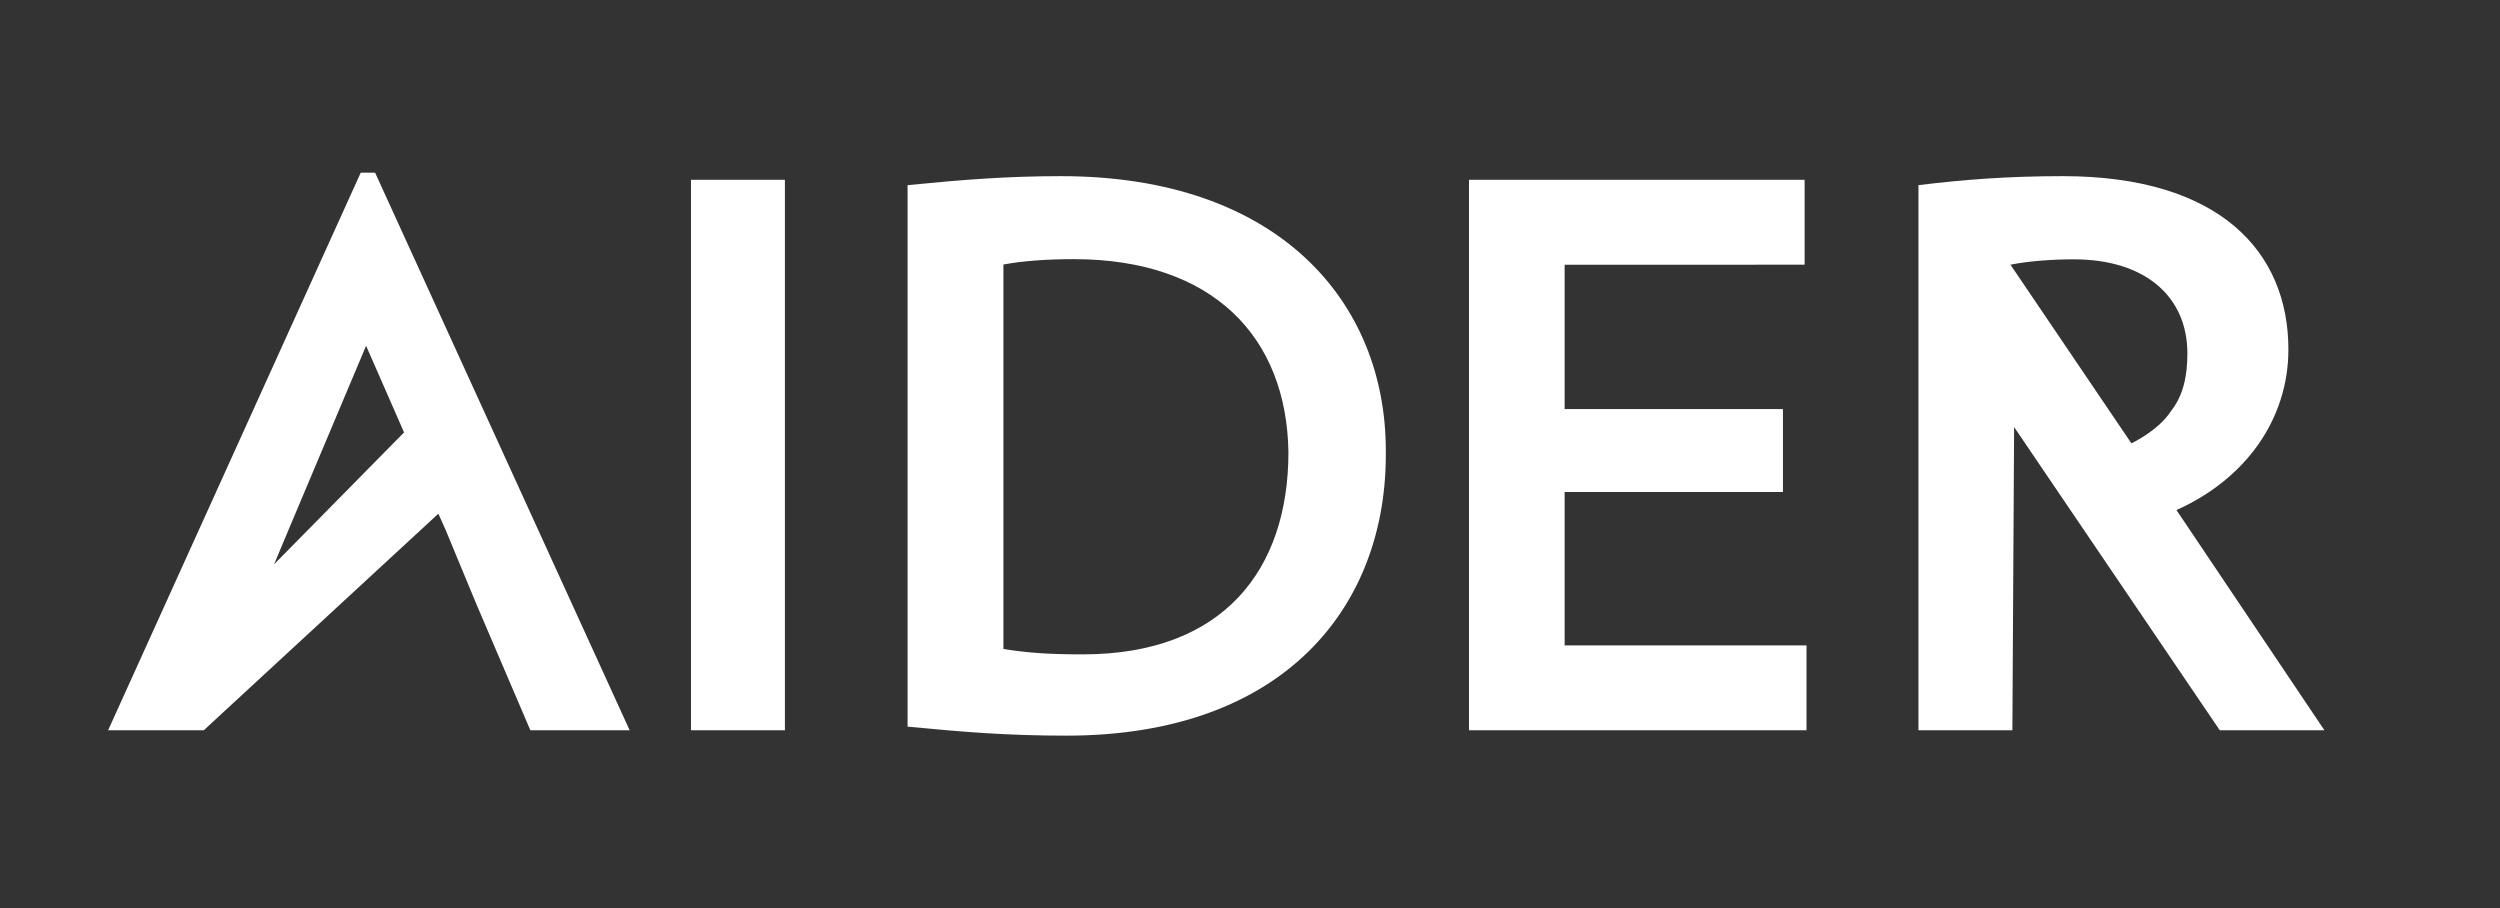
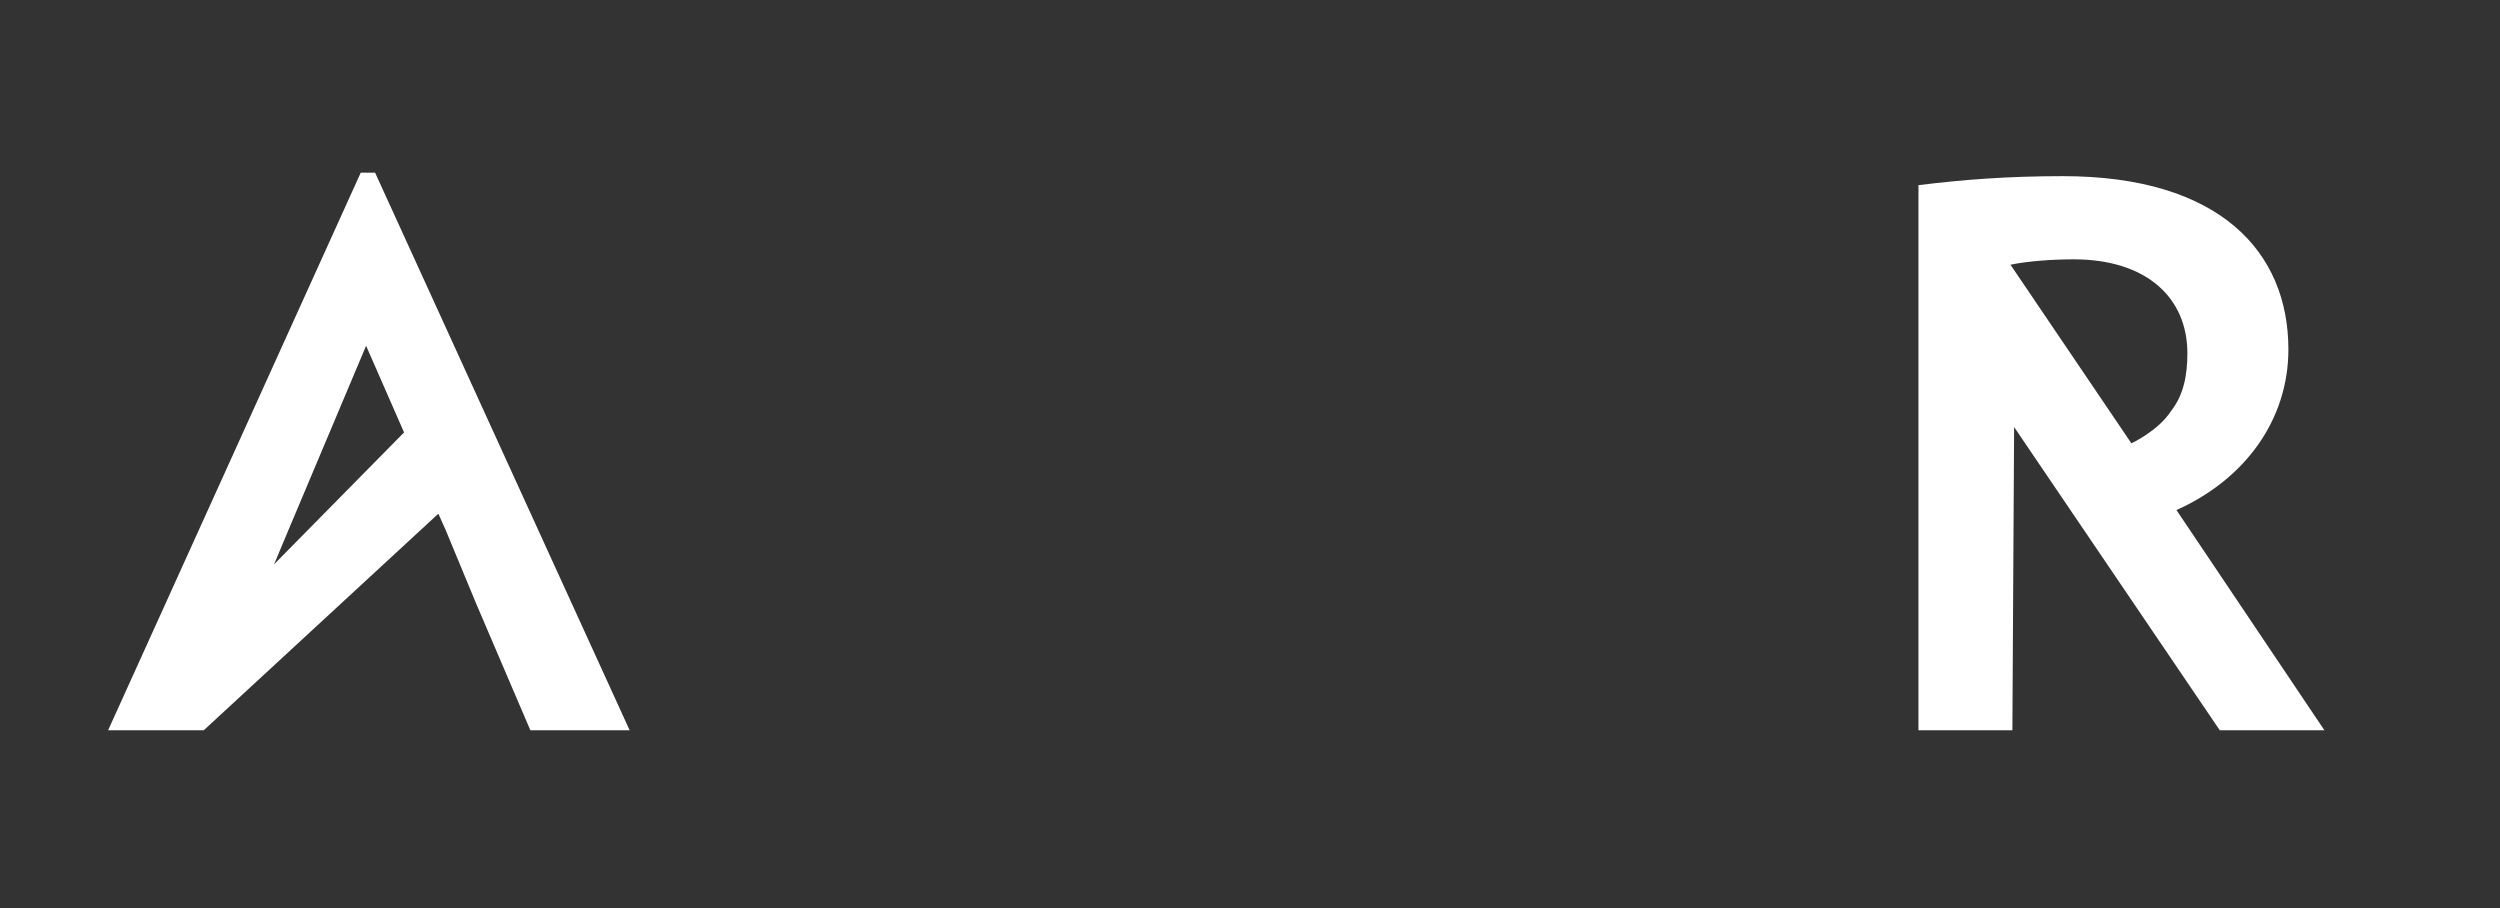
<svg xmlns="http://www.w3.org/2000/svg" version="1.1" id="Layer_1" x="0px" y="0px" viewBox="0 0 1304.3 473.9" style="enable-background:new 0 0 1304.3 473.9;" xml:space="preserve">
  <rect x="0" y="0" width="1304.3" height="473.9" fill="#333333" stroke="none" />
  <style type="text/css">
	.st0{fill:#FFFFFF;}
</style>
  <g>
-     <path class="st0" d="M360.5,381V93.8h49V381H360.5z" />
-     <path class="st0" d="M556.4,383.8c-31.1,0-53.7-1.9-82.9-4.7V96.6c28.2-2.8,51.8-4.7,80-4.7c113.9,0,169.5,65.9,169.5,143.1   C724,316,670.3,383.8,556.4,383.8z M560.2,135.2c-14.1,0-26.4,0.9-36.7,2.8v200.6c12.2,1.9,22.6,2.8,41.4,2.8   c73.5,0,107.3-44.3,107.3-105.5C671.3,175.7,632.7,135.2,560.2,135.2z" />
-     <path class="st0" d="M766.4,381V93.8h175.1v44.3H816.3v75.3h113.9v43.3H816.3v80h126.2V381H766.4L766.4,381z" />
    <path class="st0" d="M1135.5,266.1c35.8-16,58.4-47.1,58.4-83.8c0-50.9-35.8-90.4-117.7-90.4c-29.2,0-52.7,1.9-75.3,4.7V381h49   l0.9-158.2L1158.1,381h54.6L1135.5,266.1z M1112,231.3l-63.1-93.2l0,0c9.4-1.9,21.7-2.8,33-2.8c37.7,0,59.3,19.8,59.3,49   c0,11.3-1.9,21.7-8.5,30.1C1126.1,224.7,1112,231.3,1112,231.3z" />
    <path class="st0" d="M195.7,90.1h-7.5L56.4,381h49.9l122.4-113l3.8,8.5l16,38.6l28.2,65.9h51.8L195.7,90.1z M143,294.4l7.5-17.9   l40.5-96.1l19.8,45.2L143,294.4z" />
  </g>
</svg>